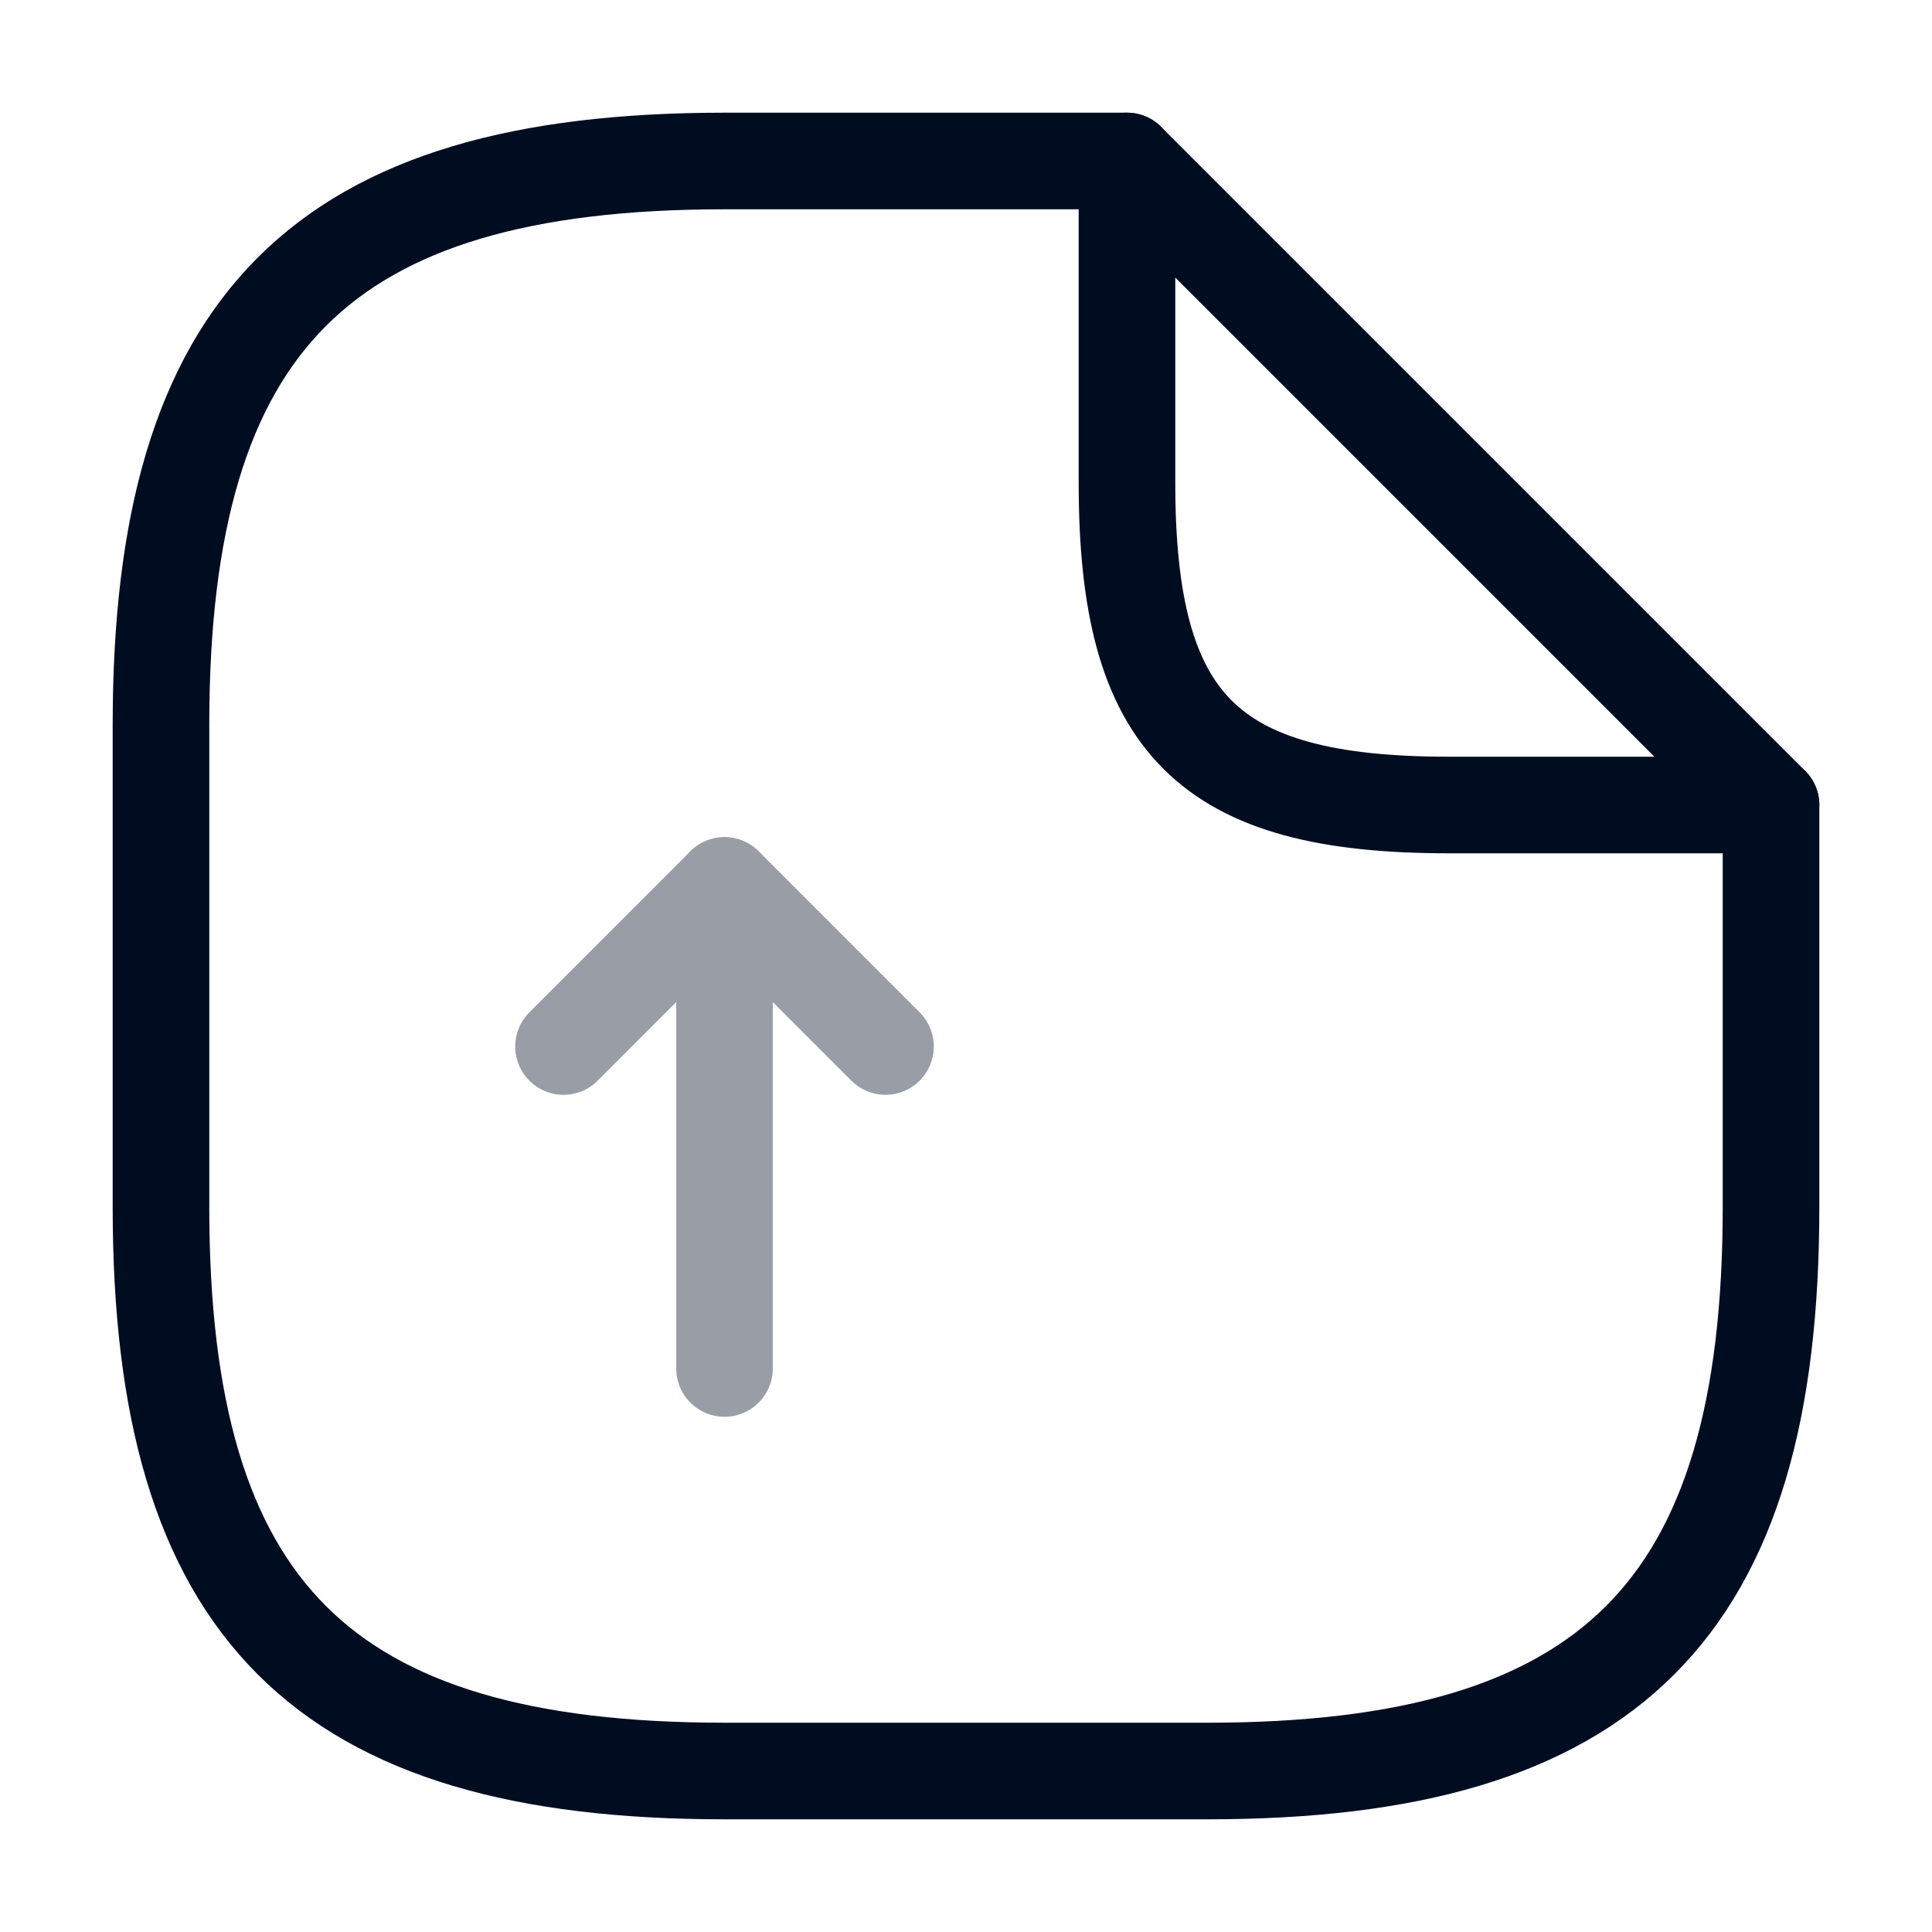
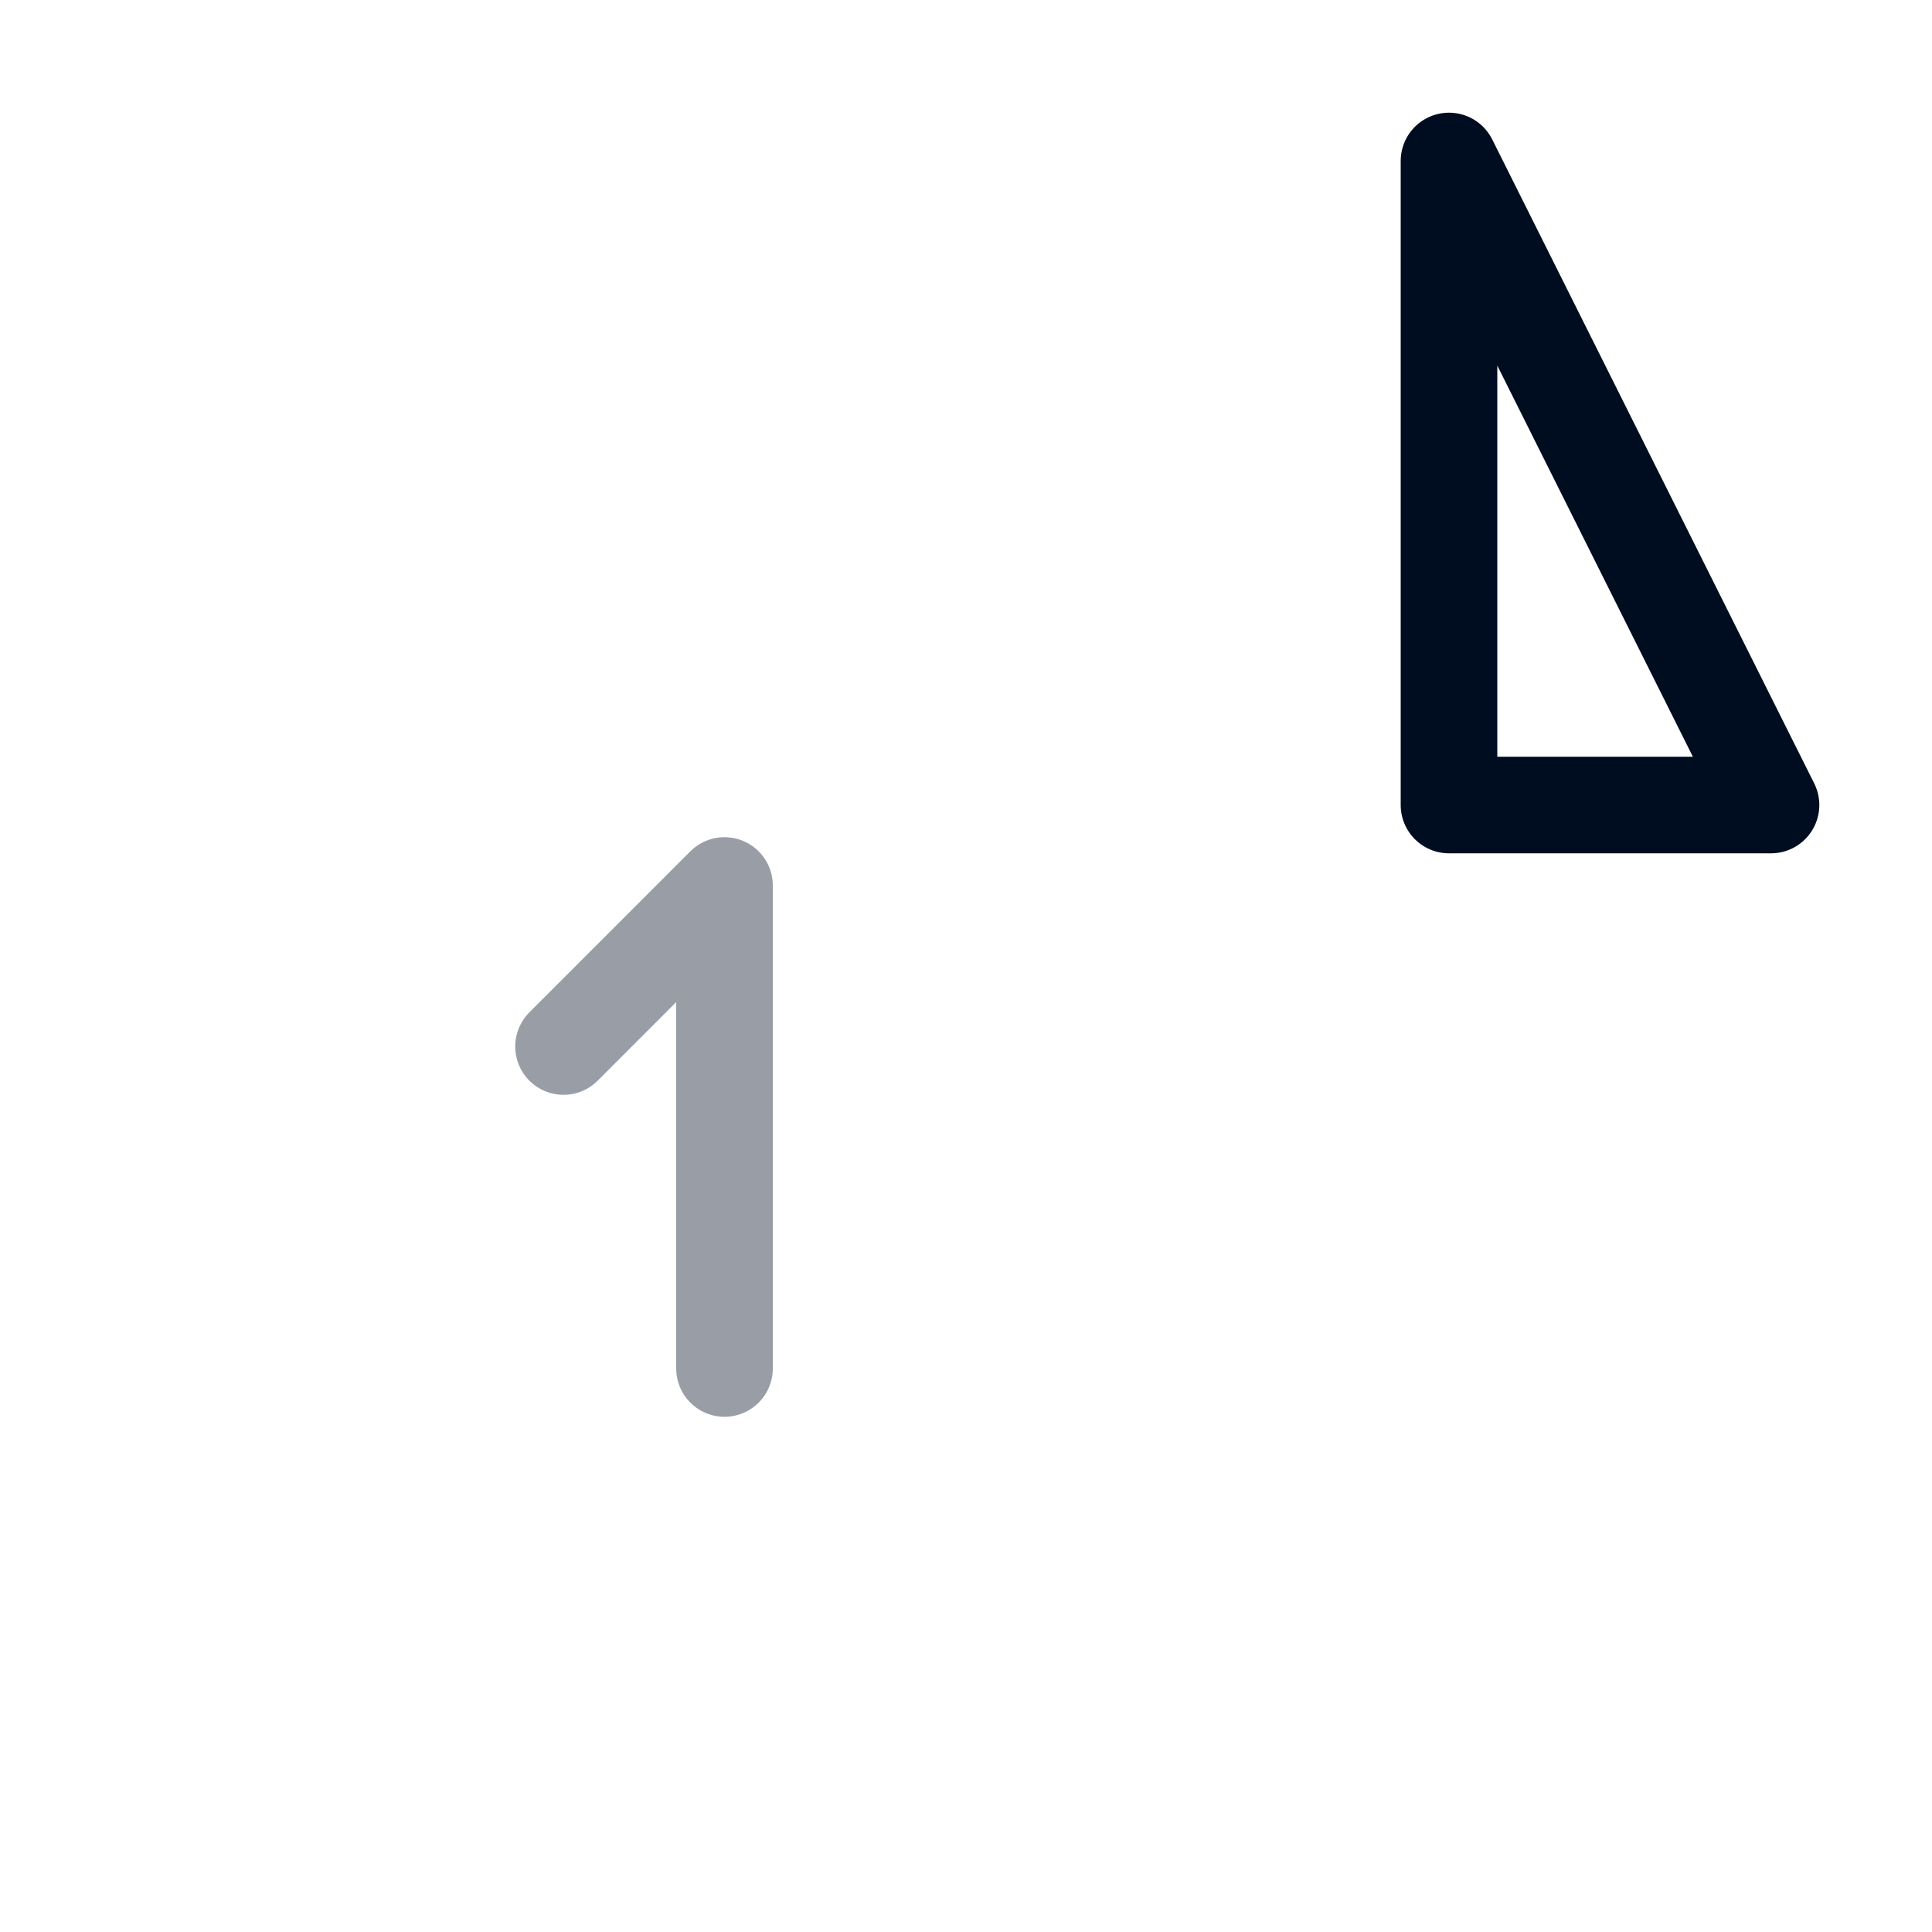
<svg xmlns="http://www.w3.org/2000/svg" fill="none" height="100%" overflow="visible" preserveAspectRatio="none" style="display: block;" viewBox="0 0 40 40" width="100%">
  <g id="vuesax/twotone/document-upload">
    <g id="document-upload">
      <g id="Group 631" opacity="0.4">
        <path d="M15 28.333V18.333L11.667 21.667" id="Vector" stroke="#000D21" stroke-linecap="round" stroke-linejoin="round" stroke-width="2" />
-         <path d="M15 18.333L18.333 21.667" id="Vector_2" stroke="#000D21" stroke-linecap="round" stroke-linejoin="round" stroke-width="2" />
      </g>
-       <path d="M36.667 16.667V25C36.667 33.333 33.333 36.667 25 36.667H15C6.667 36.667 3.333 33.333 3.333 25V15C3.333 6.667 6.667 3.333 15 3.333H23.333" id="Vector_3" stroke="#000D21" stroke-linecap="round" stroke-linejoin="round" stroke-width="2" />
-       <path d="M36.667 16.667H30C25 16.667 23.333 15 23.333 10V3.333L36.667 16.667Z" id="Vector_4" stroke="#000D21" stroke-linecap="round" stroke-linejoin="round" stroke-width="2" />
+       <path d="M36.667 16.667H30V3.333L36.667 16.667Z" id="Vector_4" stroke="#000D21" stroke-linecap="round" stroke-linejoin="round" stroke-width="2" />
      <g id="Vector_5" opacity="0">
</g>
    </g>
  </g>
</svg>